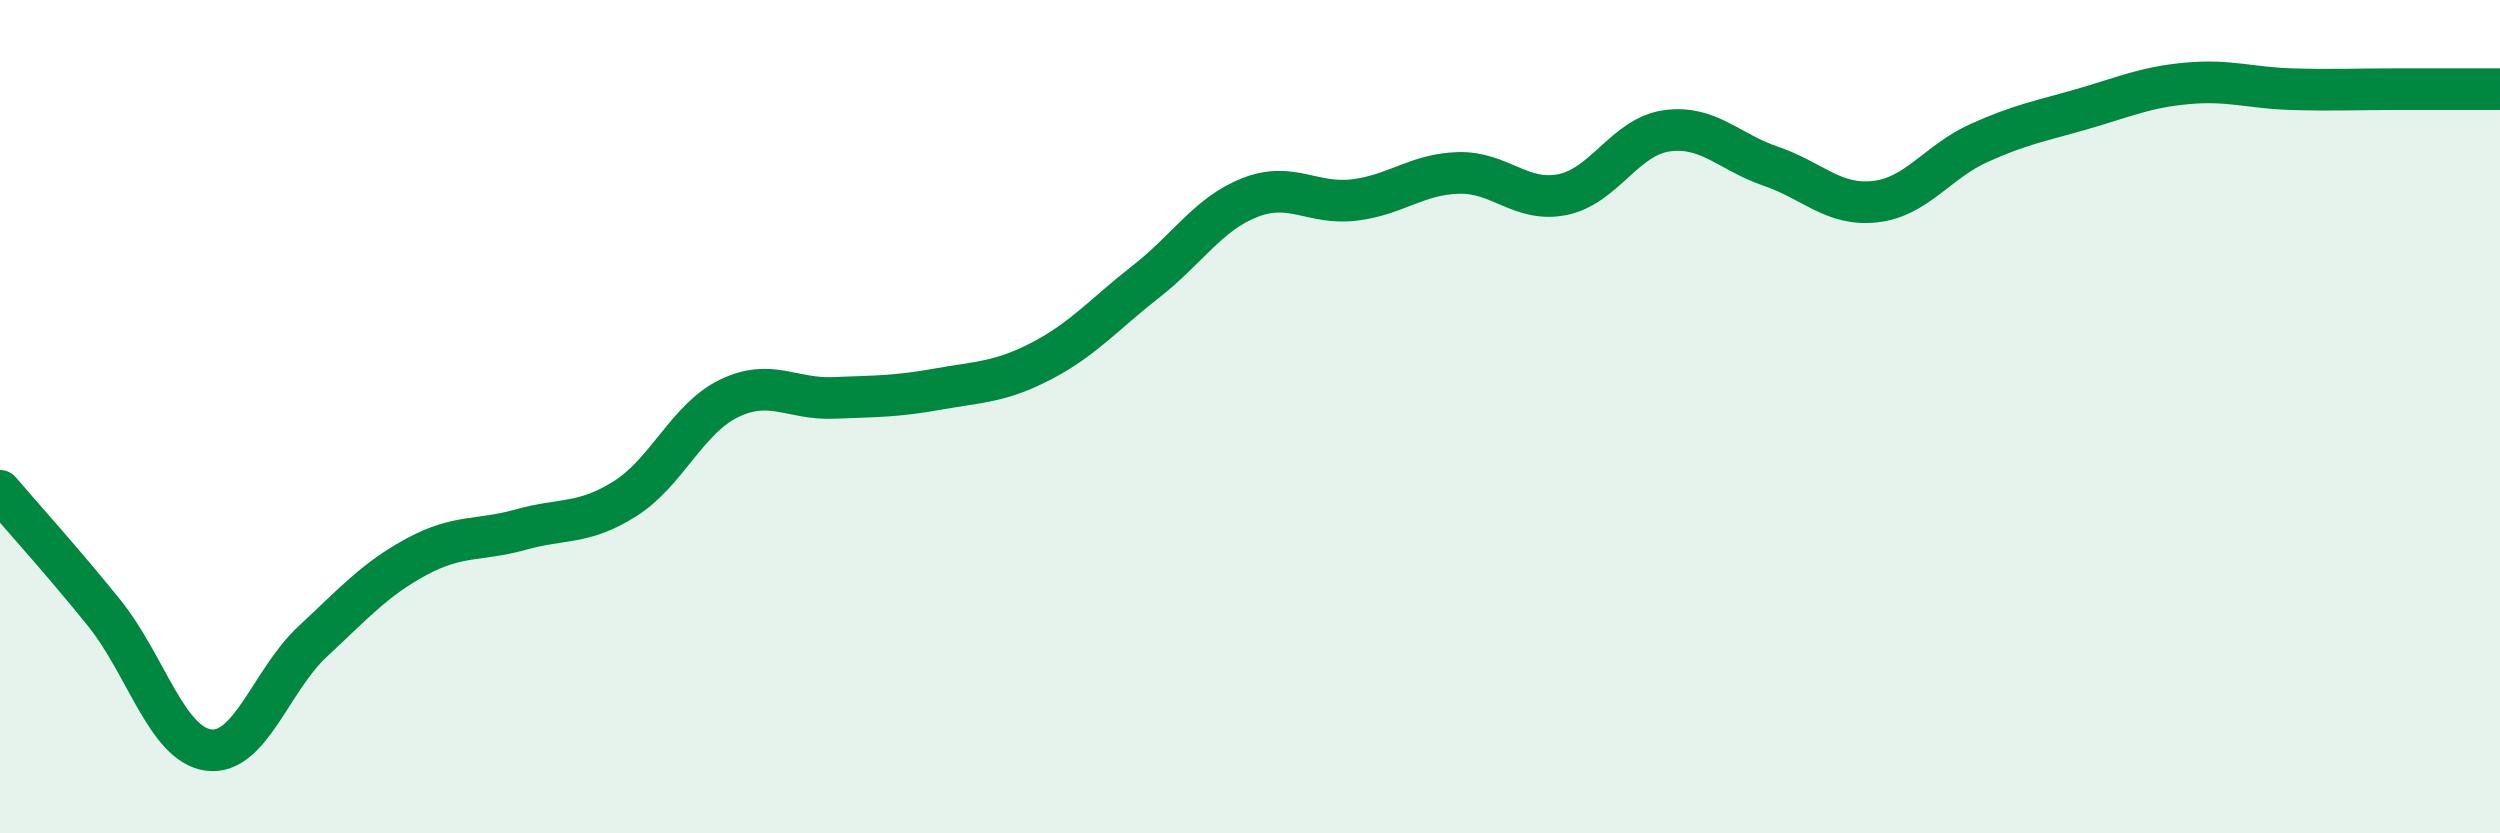
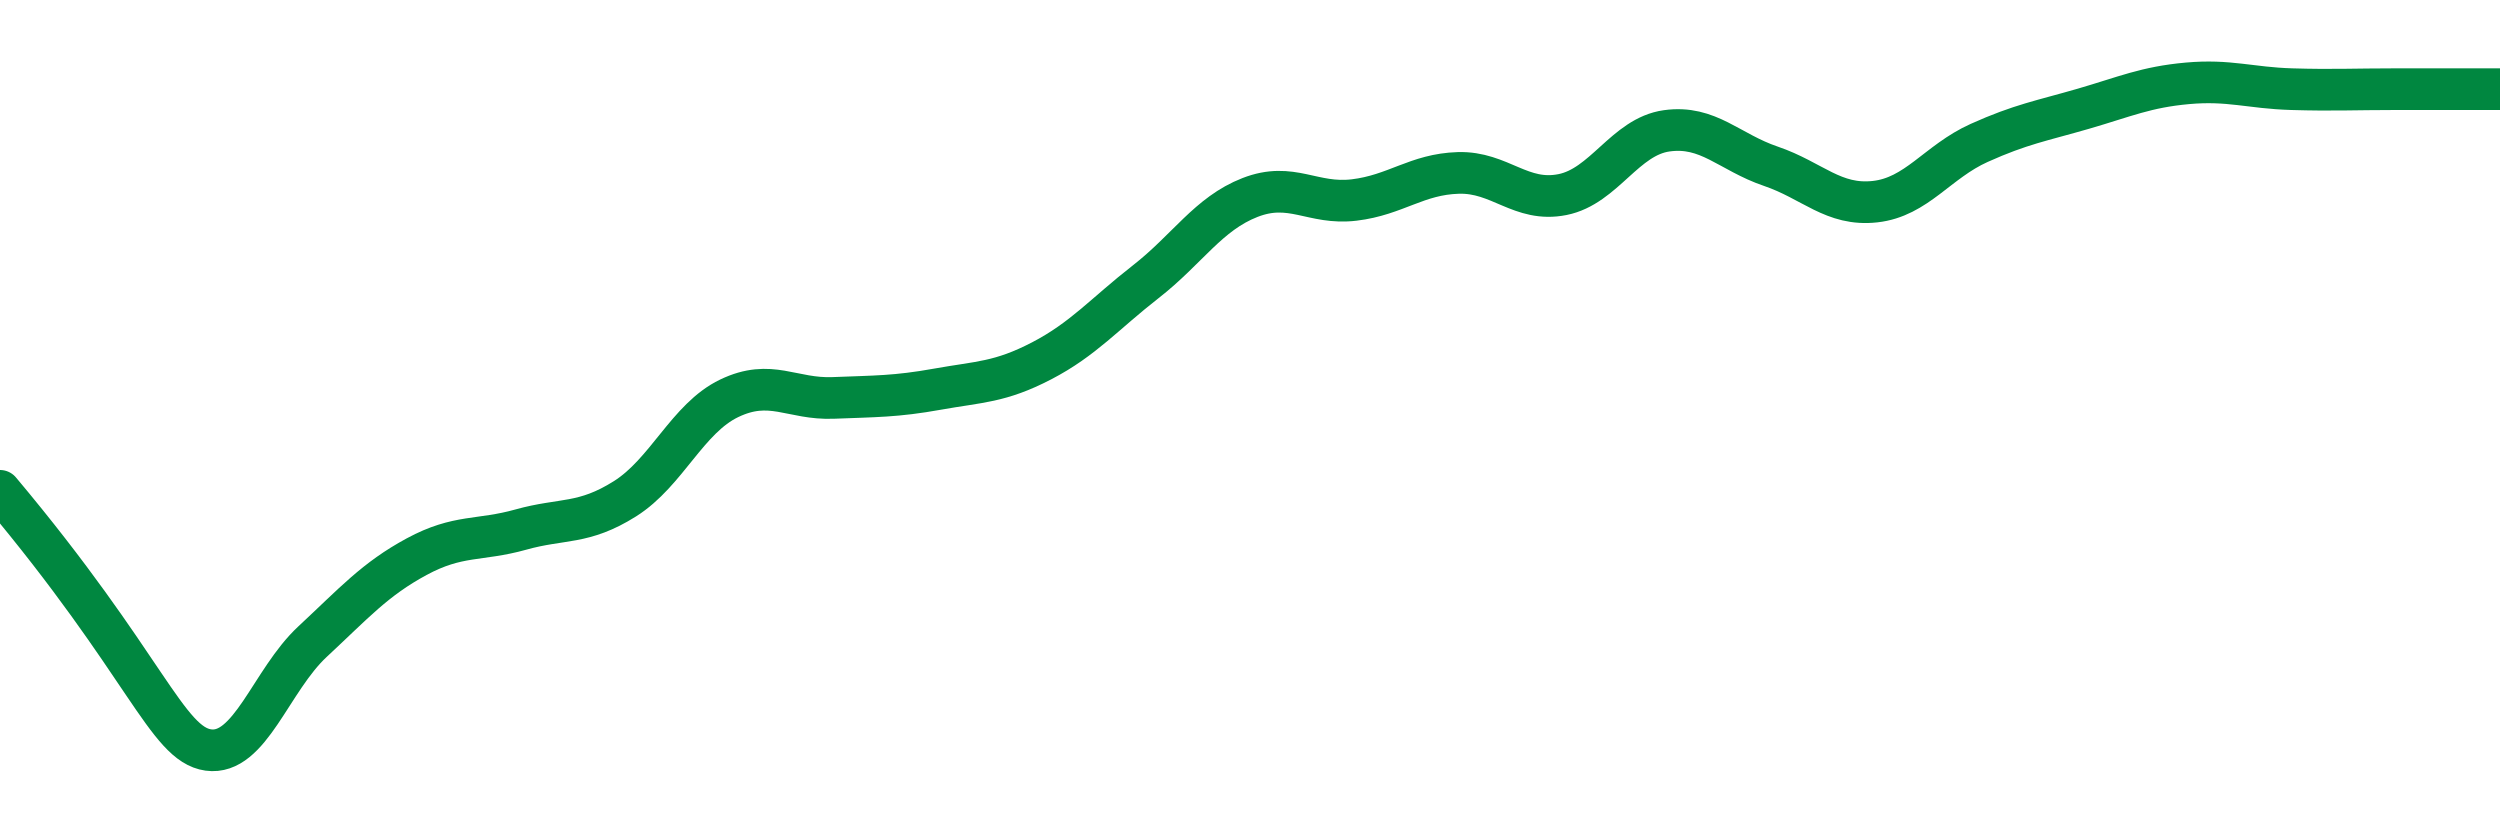
<svg xmlns="http://www.w3.org/2000/svg" width="60" height="20" viewBox="0 0 60 20">
-   <path d="M 0,11.78 C 0.5,12.37 1.5,13.47 2.5,14.71 C 3.5,15.95 4,17.86 5,18 C 6,18.14 6.5,16.33 7.5,15.4 C 8.5,14.47 9,13.9 10,13.36 C 11,12.82 11.5,12.99 12.5,12.71 C 13.5,12.43 14,12.6 15,11.97 C 16,11.34 16.5,10.04 17.5,9.56 C 18.5,9.08 19,9.59 20,9.55 C 21,9.51 21.5,9.52 22.5,9.34 C 23.5,9.16 24,9.18 25,8.66 C 26,8.14 26.5,7.54 27.5,6.76 C 28.5,5.98 29,5.13 30,4.74 C 31,4.35 31.5,4.92 32.5,4.8 C 33.5,4.68 34,4.18 35,4.15 C 36,4.12 36.5,4.87 37.5,4.67 C 38.5,4.47 39,3.28 40,3.14 C 41,3 41.5,3.65 42.5,3.99 C 43.5,4.33 44,4.95 45,4.84 C 46,4.73 46.5,3.88 47.5,3.43 C 48.5,2.98 49,2.9 50,2.61 C 51,2.32 51.5,2.09 52.5,2 C 53.5,1.91 54,2.11 55,2.14 C 56,2.17 56.5,2.14 57.5,2.14 C 58.5,2.14 59.5,2.14 60,2.14L60 20L0 20Z" fill="#008740" opacity="0.1" stroke-linecap="round" stroke-linejoin="round" />
-   <path d="M 0,11.78 C 0.5,12.37 1.5,13.47 2.5,14.71 C 3.5,15.95 4,17.86 5,18 C 6,18.14 6.5,16.33 7.5,15.4 C 8.5,14.47 9,13.9 10,13.36 C 11,12.82 11.5,12.99 12.5,12.71 C 13.5,12.43 14,12.6 15,11.97 C 16,11.34 16.5,10.04 17.5,9.56 C 18.5,9.08 19,9.59 20,9.55 C 21,9.51 21.5,9.52 22.5,9.34 C 23.5,9.16 24,9.18 25,8.66 C 26,8.14 26.5,7.54 27.5,6.76 C 28.5,5.98 29,5.13 30,4.74 C 31,4.35 31.5,4.92 32.5,4.8 C 33.5,4.68 34,4.18 35,4.15 C 36,4.12 36.5,4.87 37.5,4.67 C 38.5,4.47 39,3.28 40,3.14 C 41,3 41.5,3.65 42.5,3.99 C 43.5,4.33 44,4.95 45,4.84 C 46,4.73 46.5,3.88 47.5,3.43 C 48.5,2.98 49,2.9 50,2.61 C 51,2.32 51.5,2.09 52.5,2 C 53.5,1.91 54,2.11 55,2.14 C 56,2.17 56.5,2.14 57.5,2.14 C 58.5,2.14 59.5,2.14 60,2.14" stroke="#008740" stroke-width="1" fill="none" stroke-linecap="round" stroke-linejoin="round" />
+   <path d="M 0,11.78 C 3.5,15.95 4,17.86 5,18 C 6,18.14 6.5,16.33 7.5,15.4 C 8.5,14.47 9,13.9 10,13.36 C 11,12.82 11.5,12.99 12.5,12.71 C 13.5,12.43 14,12.6 15,11.97 C 16,11.34 16.5,10.04 17.5,9.56 C 18.5,9.08 19,9.59 20,9.55 C 21,9.51 21.5,9.52 22.5,9.34 C 23.5,9.16 24,9.18 25,8.66 C 26,8.14 26.5,7.54 27.5,6.76 C 28.5,5.98 29,5.13 30,4.74 C 31,4.35 31.5,4.92 32.5,4.8 C 33.5,4.68 34,4.18 35,4.15 C 36,4.12 36.5,4.87 37.5,4.67 C 38.5,4.47 39,3.28 40,3.14 C 41,3 41.5,3.65 42.5,3.99 C 43.5,4.33 44,4.95 45,4.84 C 46,4.73 46.5,3.88 47.5,3.43 C 48.5,2.98 49,2.9 50,2.61 C 51,2.32 51.5,2.09 52.5,2 C 53.5,1.91 54,2.11 55,2.14 C 56,2.17 56.5,2.14 57.5,2.14 C 58.5,2.14 59.5,2.14 60,2.14" stroke="#008740" stroke-width="1" fill="none" stroke-linecap="round" stroke-linejoin="round" />
</svg>